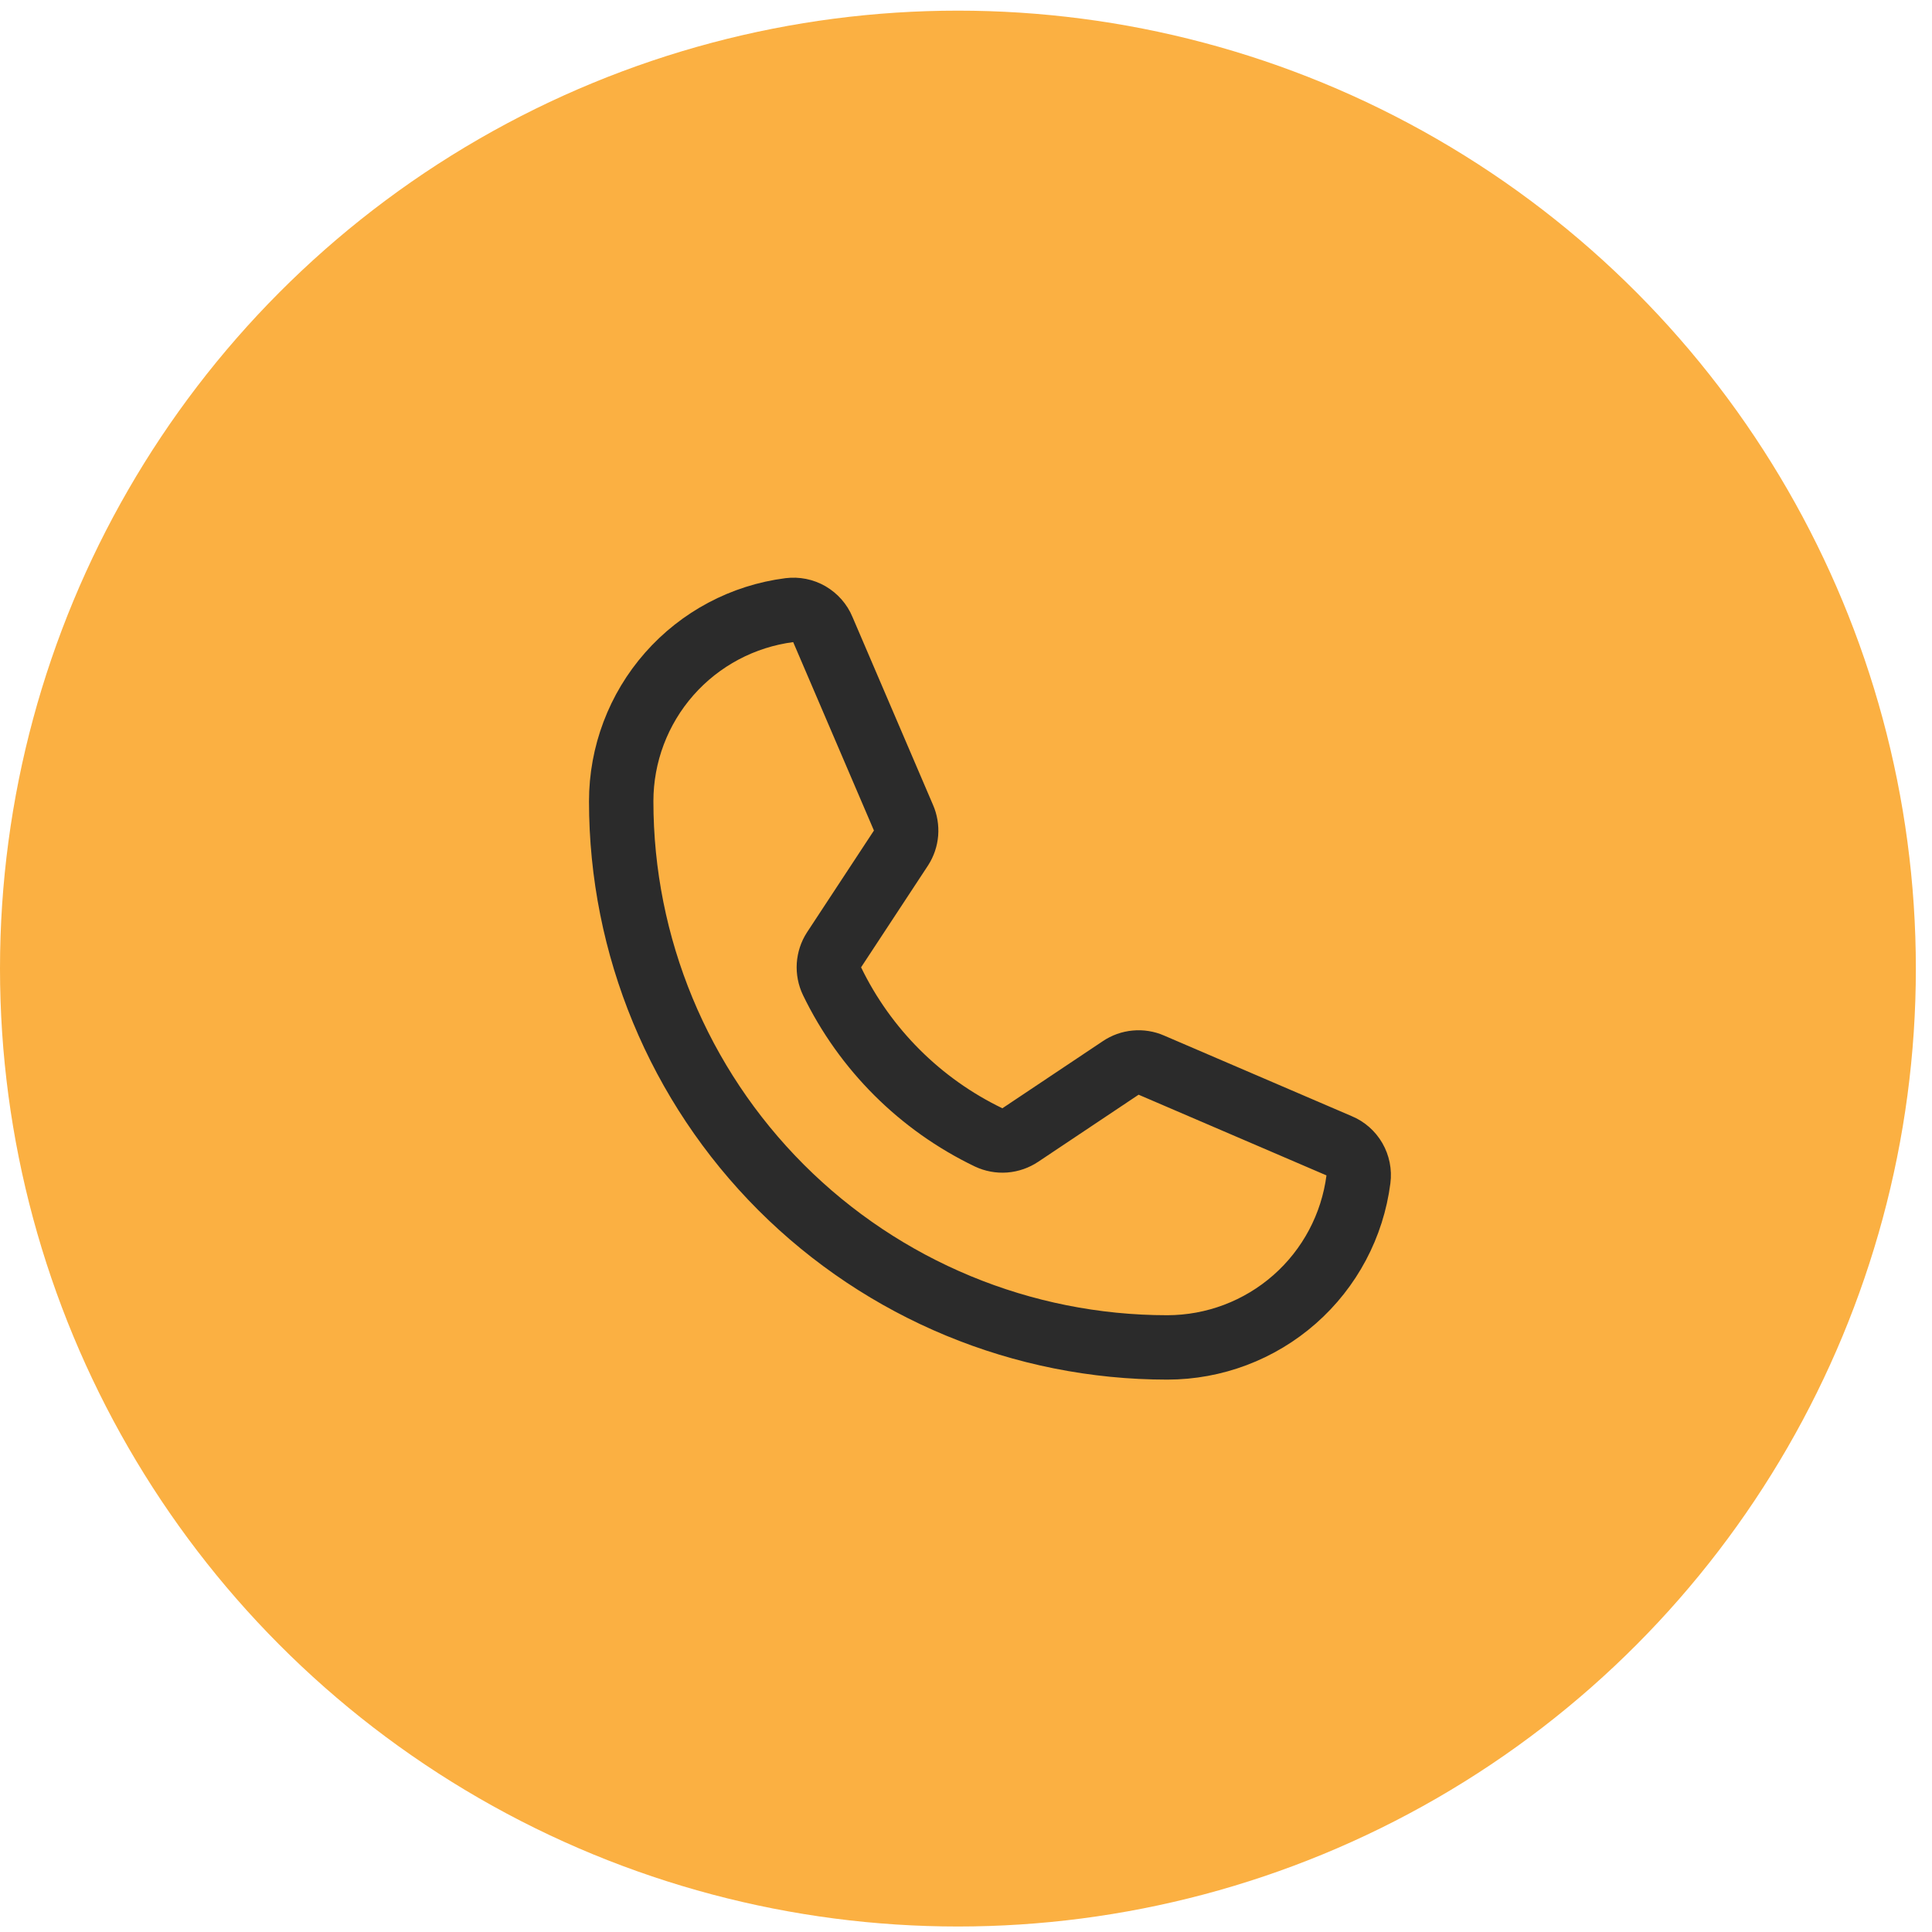
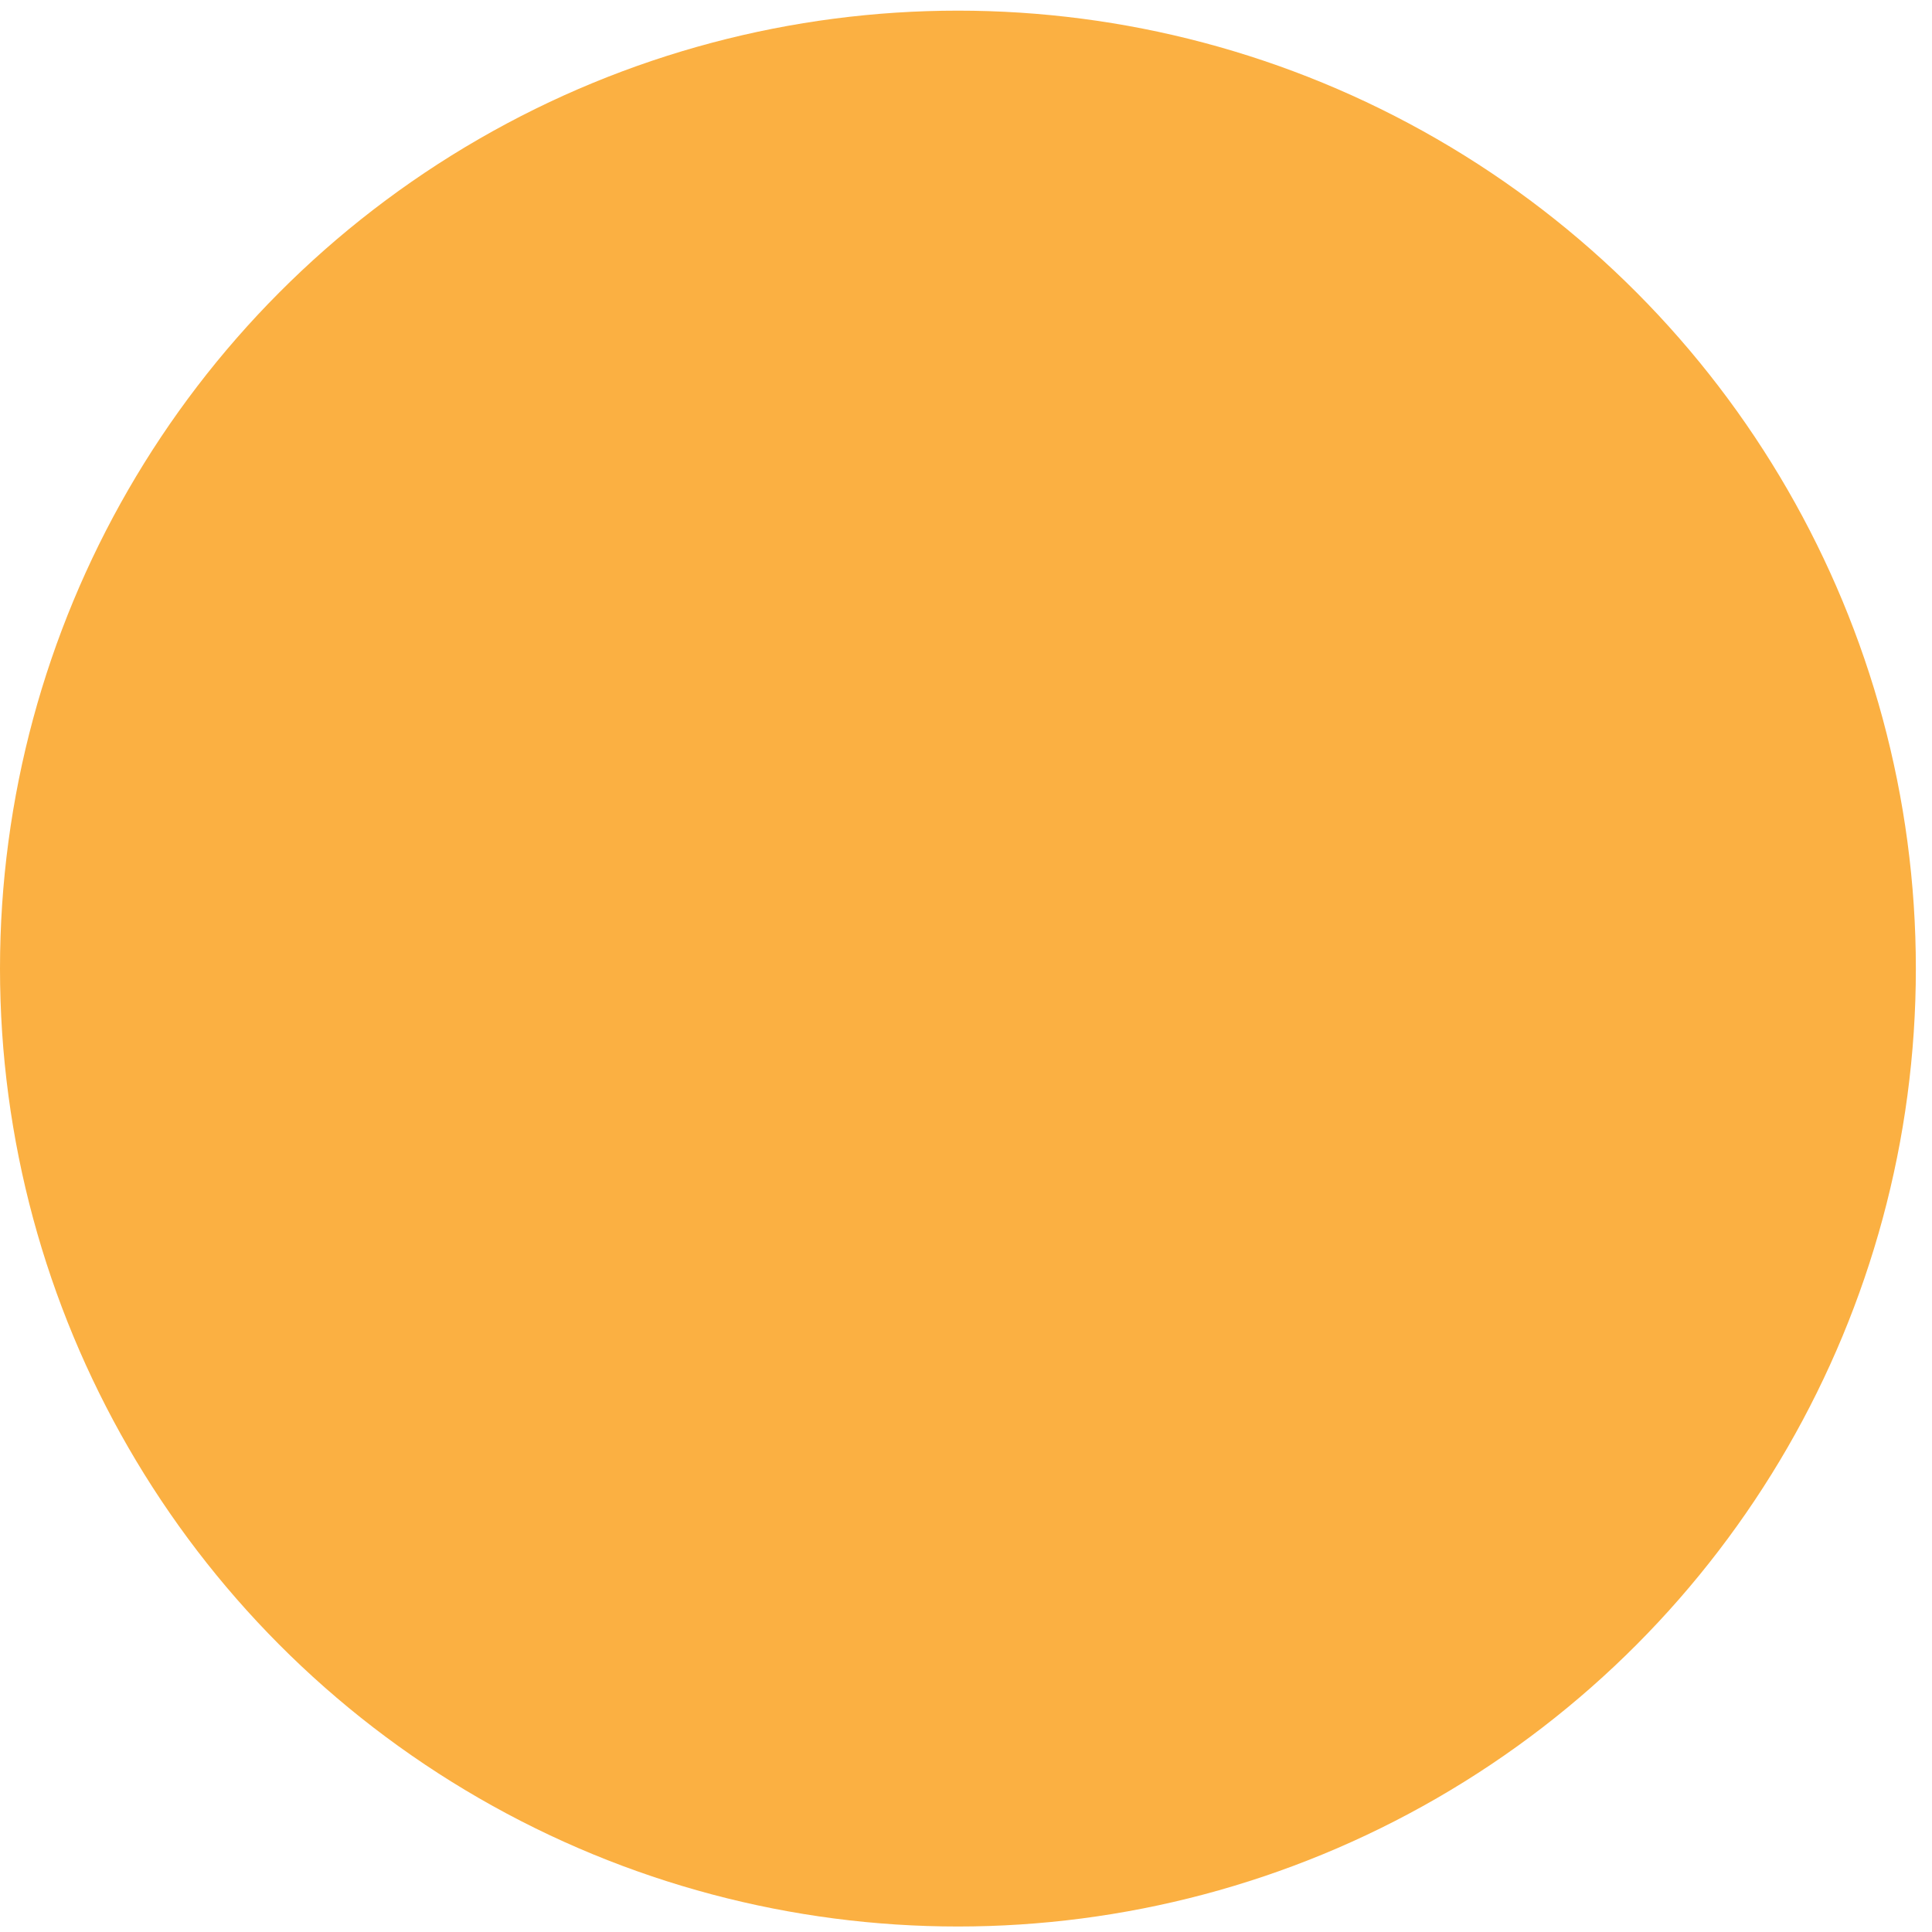
<svg xmlns="http://www.w3.org/2000/svg" width="45" height="45" viewBox="0 0 45 45" fill="none">
  <circle cx="22.312" cy="22.56" r="22.312" fill="#FBB042" />
-   <path d="M19.379 22.853C20.149 24.444 21.435 25.726 23.027 26.492C23.144 26.547 23.274 26.572 23.404 26.562C23.533 26.552 23.658 26.508 23.766 26.436L26.104 24.874C26.207 24.804 26.327 24.761 26.451 24.75C26.575 24.738 26.701 24.758 26.815 24.808L31.192 26.688C31.342 26.75 31.467 26.86 31.548 27C31.629 27.141 31.662 27.304 31.641 27.465C31.502 28.547 30.974 29.543 30.154 30.264C29.335 30.985 28.281 31.383 27.189 31.384C23.815 31.384 20.58 30.043 18.194 27.658C15.809 25.272 14.469 22.037 14.469 18.663C14.469 17.572 14.867 16.517 15.588 15.698C16.31 14.878 17.305 14.35 18.388 14.211C18.549 14.191 18.712 14.223 18.852 14.304C18.992 14.386 19.102 14.51 19.164 14.66L21.044 19.047C21.093 19.159 21.113 19.282 21.104 19.404C21.094 19.527 21.054 19.645 20.988 19.748L19.426 22.124C19.356 22.231 19.316 22.355 19.307 22.483C19.299 22.61 19.324 22.738 19.379 22.853Z" stroke="#2B2B2B" stroke-width="1.5" stroke-linecap="round" stroke-linejoin="round" />
</svg>